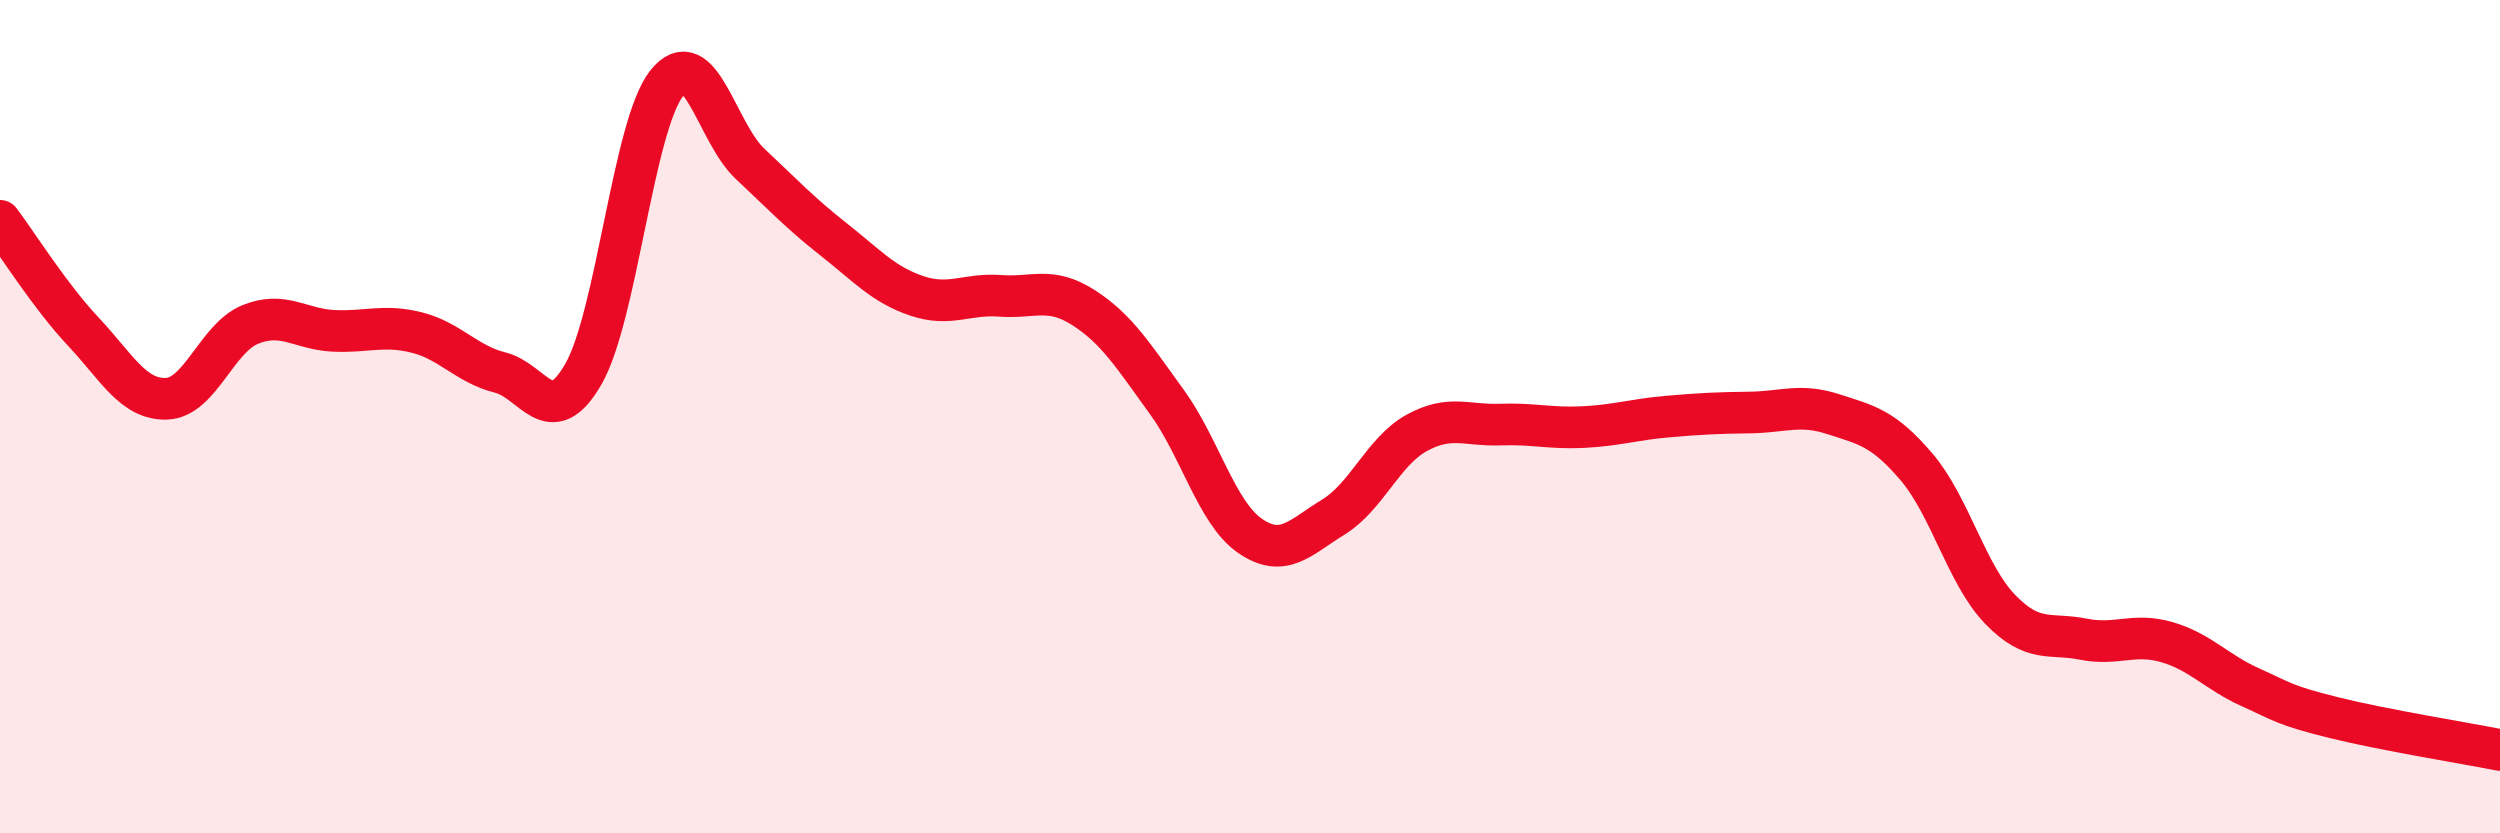
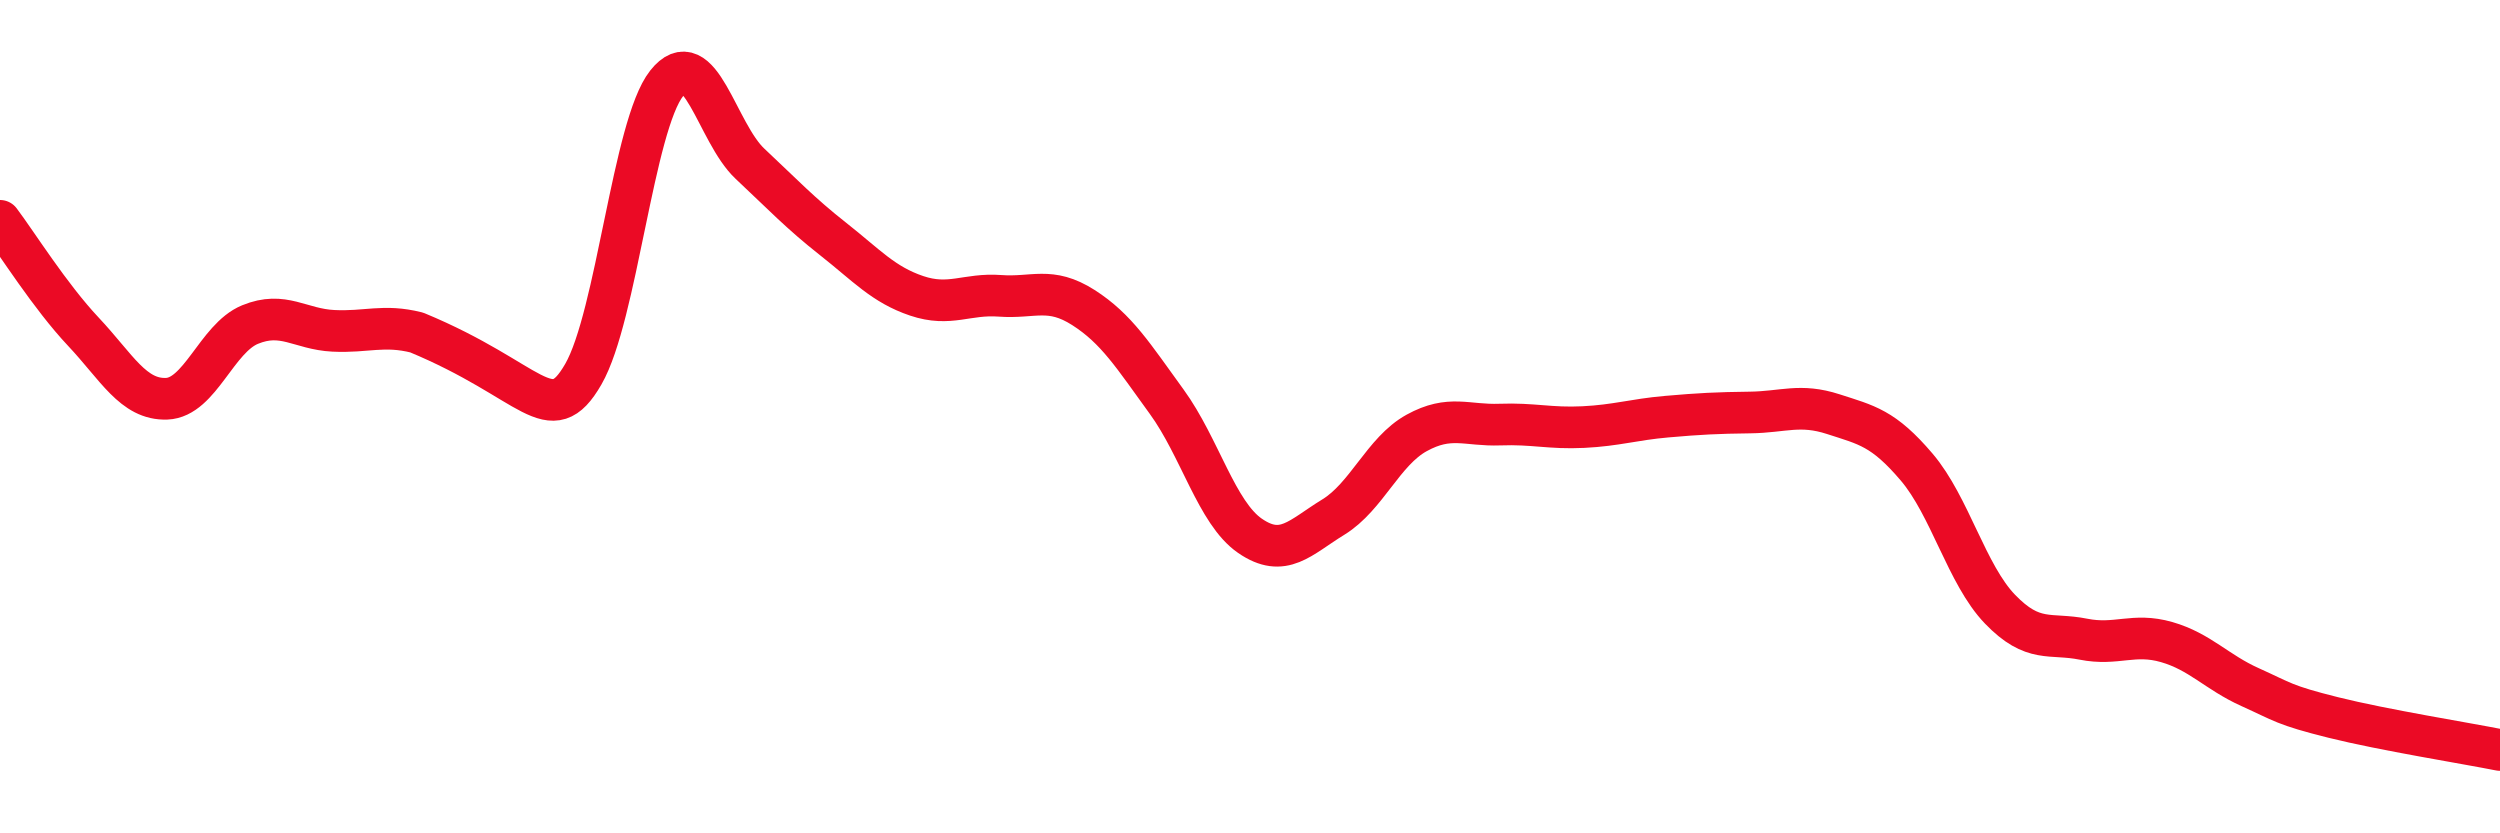
<svg xmlns="http://www.w3.org/2000/svg" width="60" height="20" viewBox="0 0 60 20">
-   <path d="M 0,5.3 C 0.4,5.83 1.2,7.11 2,7.96 C 2.8,8.81 3.2,9.6 4,9.57 C 4.8,9.54 5.2,8.12 6,7.79 C 6.8,7.46 7.2,7.9 8,7.94 C 8.8,7.98 9.2,7.78 10,7.98 C 10.8,8.18 11.2,8.74 12,8.94 C 12.8,9.14 13.2,10.37 14,8.98 C 14.8,7.59 15.2,3.01 16,2 C 16.8,0.99 17.2,3.18 18,3.93 C 18.8,4.68 19.2,5.11 20,5.74 C 20.8,6.37 21.2,6.83 22,7.1 C 22.8,7.37 23.2,7.04 24,7.1 C 24.8,7.16 25.2,6.87 26,7.38 C 26.8,7.89 27.2,8.54 28,9.64 C 28.8,10.74 29.2,12.31 30,12.86 C 30.8,13.41 31.2,12.9 32,12.41 C 32.8,11.92 33.2,10.83 34,10.39 C 34.8,9.95 35.2,10.22 36,10.19 C 36.8,10.16 37.2,10.29 38,10.25 C 38.8,10.21 39.2,10.07 40,10 C 40.8,9.93 41.2,9.91 42,9.9 C 42.8,9.89 43.2,9.68 44,9.94 C 44.8,10.2 45.2,10.27 46,11.21 C 46.8,12.15 47.2,13.79 48,14.62 C 48.8,15.45 49.2,15.18 50,15.34 C 50.8,15.5 51.2,15.18 52,15.41 C 52.8,15.64 53.2,16.13 54,16.49 C 54.8,16.85 54.8,16.92 56,17.22 C 57.2,17.52 59.2,17.84 60,18L60 20L0 20Z" fill="#EB0A25" opacity="0.1" stroke-linecap="round" stroke-linejoin="round" />
-   <path d="M 0,5.3 C 0.4,5.83 1.2,7.11 2,7.96 C 2.8,8.81 3.2,9.6 4,9.57 C 4.8,9.54 5.2,8.12 6,7.79 C 6.8,7.46 7.2,7.9 8,7.94 C 8.8,7.98 9.2,7.78 10,7.98 C 10.8,8.18 11.2,8.74 12,8.94 C 12.8,9.14 13.2,10.37 14,8.98 C 14.8,7.59 15.2,3.01 16,2 C 16.8,0.99 17.2,3.18 18,3.93 C 18.8,4.68 19.2,5.11 20,5.74 C 20.8,6.37 21.2,6.83 22,7.1 C 22.8,7.37 23.2,7.04 24,7.1 C 24.8,7.16 25.2,6.87 26,7.38 C 26.8,7.89 27.2,8.54 28,9.64 C 28.8,10.74 29.2,12.31 30,12.86 C 30.8,13.41 31.2,12.9 32,12.41 C 32.8,11.92 33.2,10.83 34,10.39 C 34.8,9.95 35.2,10.22 36,10.19 C 36.8,10.16 37.2,10.29 38,10.25 C 38.8,10.21 39.2,10.07 40,10 C 40.8,9.93 41.2,9.91 42,9.9 C 42.8,9.89 43.2,9.68 44,9.94 C 44.8,10.2 45.2,10.27 46,11.21 C 46.8,12.15 47.2,13.79 48,14.62 C 48.8,15.45 49.2,15.18 50,15.34 C 50.8,15.5 51.2,15.18 52,15.41 C 52.8,15.64 53.2,16.13 54,16.49 C 54.8,16.85 54.8,16.92 56,17.22 C 57.2,17.52 59.2,17.84 60,18" stroke="#EB0A25" stroke-width="1" fill="none" stroke-linecap="round" stroke-linejoin="round" />
+   <path d="M 0,5.3 C 0.4,5.83 1.2,7.11 2,7.96 C 2.8,8.81 3.2,9.6 4,9.57 C 4.8,9.54 5.2,8.12 6,7.79 C 6.8,7.46 7.2,7.9 8,7.94 C 8.8,7.98 9.2,7.78 10,7.98 C 12.8,9.14 13.2,10.37 14,8.98 C 14.8,7.59 15.2,3.01 16,2 C 16.8,0.99 17.2,3.18 18,3.93 C 18.8,4.68 19.2,5.11 20,5.74 C 20.8,6.37 21.2,6.83 22,7.1 C 22.8,7.37 23.2,7.04 24,7.1 C 24.8,7.16 25.2,6.87 26,7.38 C 26.8,7.89 27.2,8.54 28,9.64 C 28.8,10.74 29.2,12.31 30,12.86 C 30.8,13.41 31.2,12.9 32,12.41 C 32.8,11.92 33.2,10.83 34,10.39 C 34.8,9.95 35.2,10.22 36,10.19 C 36.8,10.16 37.2,10.29 38,10.25 C 38.8,10.21 39.2,10.07 40,10 C 40.8,9.93 41.2,9.91 42,9.9 C 42.8,9.89 43.2,9.68 44,9.94 C 44.8,10.2 45.2,10.27 46,11.21 C 46.8,12.15 47.2,13.79 48,14.62 C 48.8,15.45 49.2,15.18 50,15.34 C 50.8,15.5 51.2,15.18 52,15.41 C 52.8,15.64 53.2,16.13 54,16.49 C 54.8,16.85 54.8,16.92 56,17.22 C 57.2,17.52 59.2,17.84 60,18" stroke="#EB0A25" stroke-width="1" fill="none" stroke-linecap="round" stroke-linejoin="round" />
</svg>